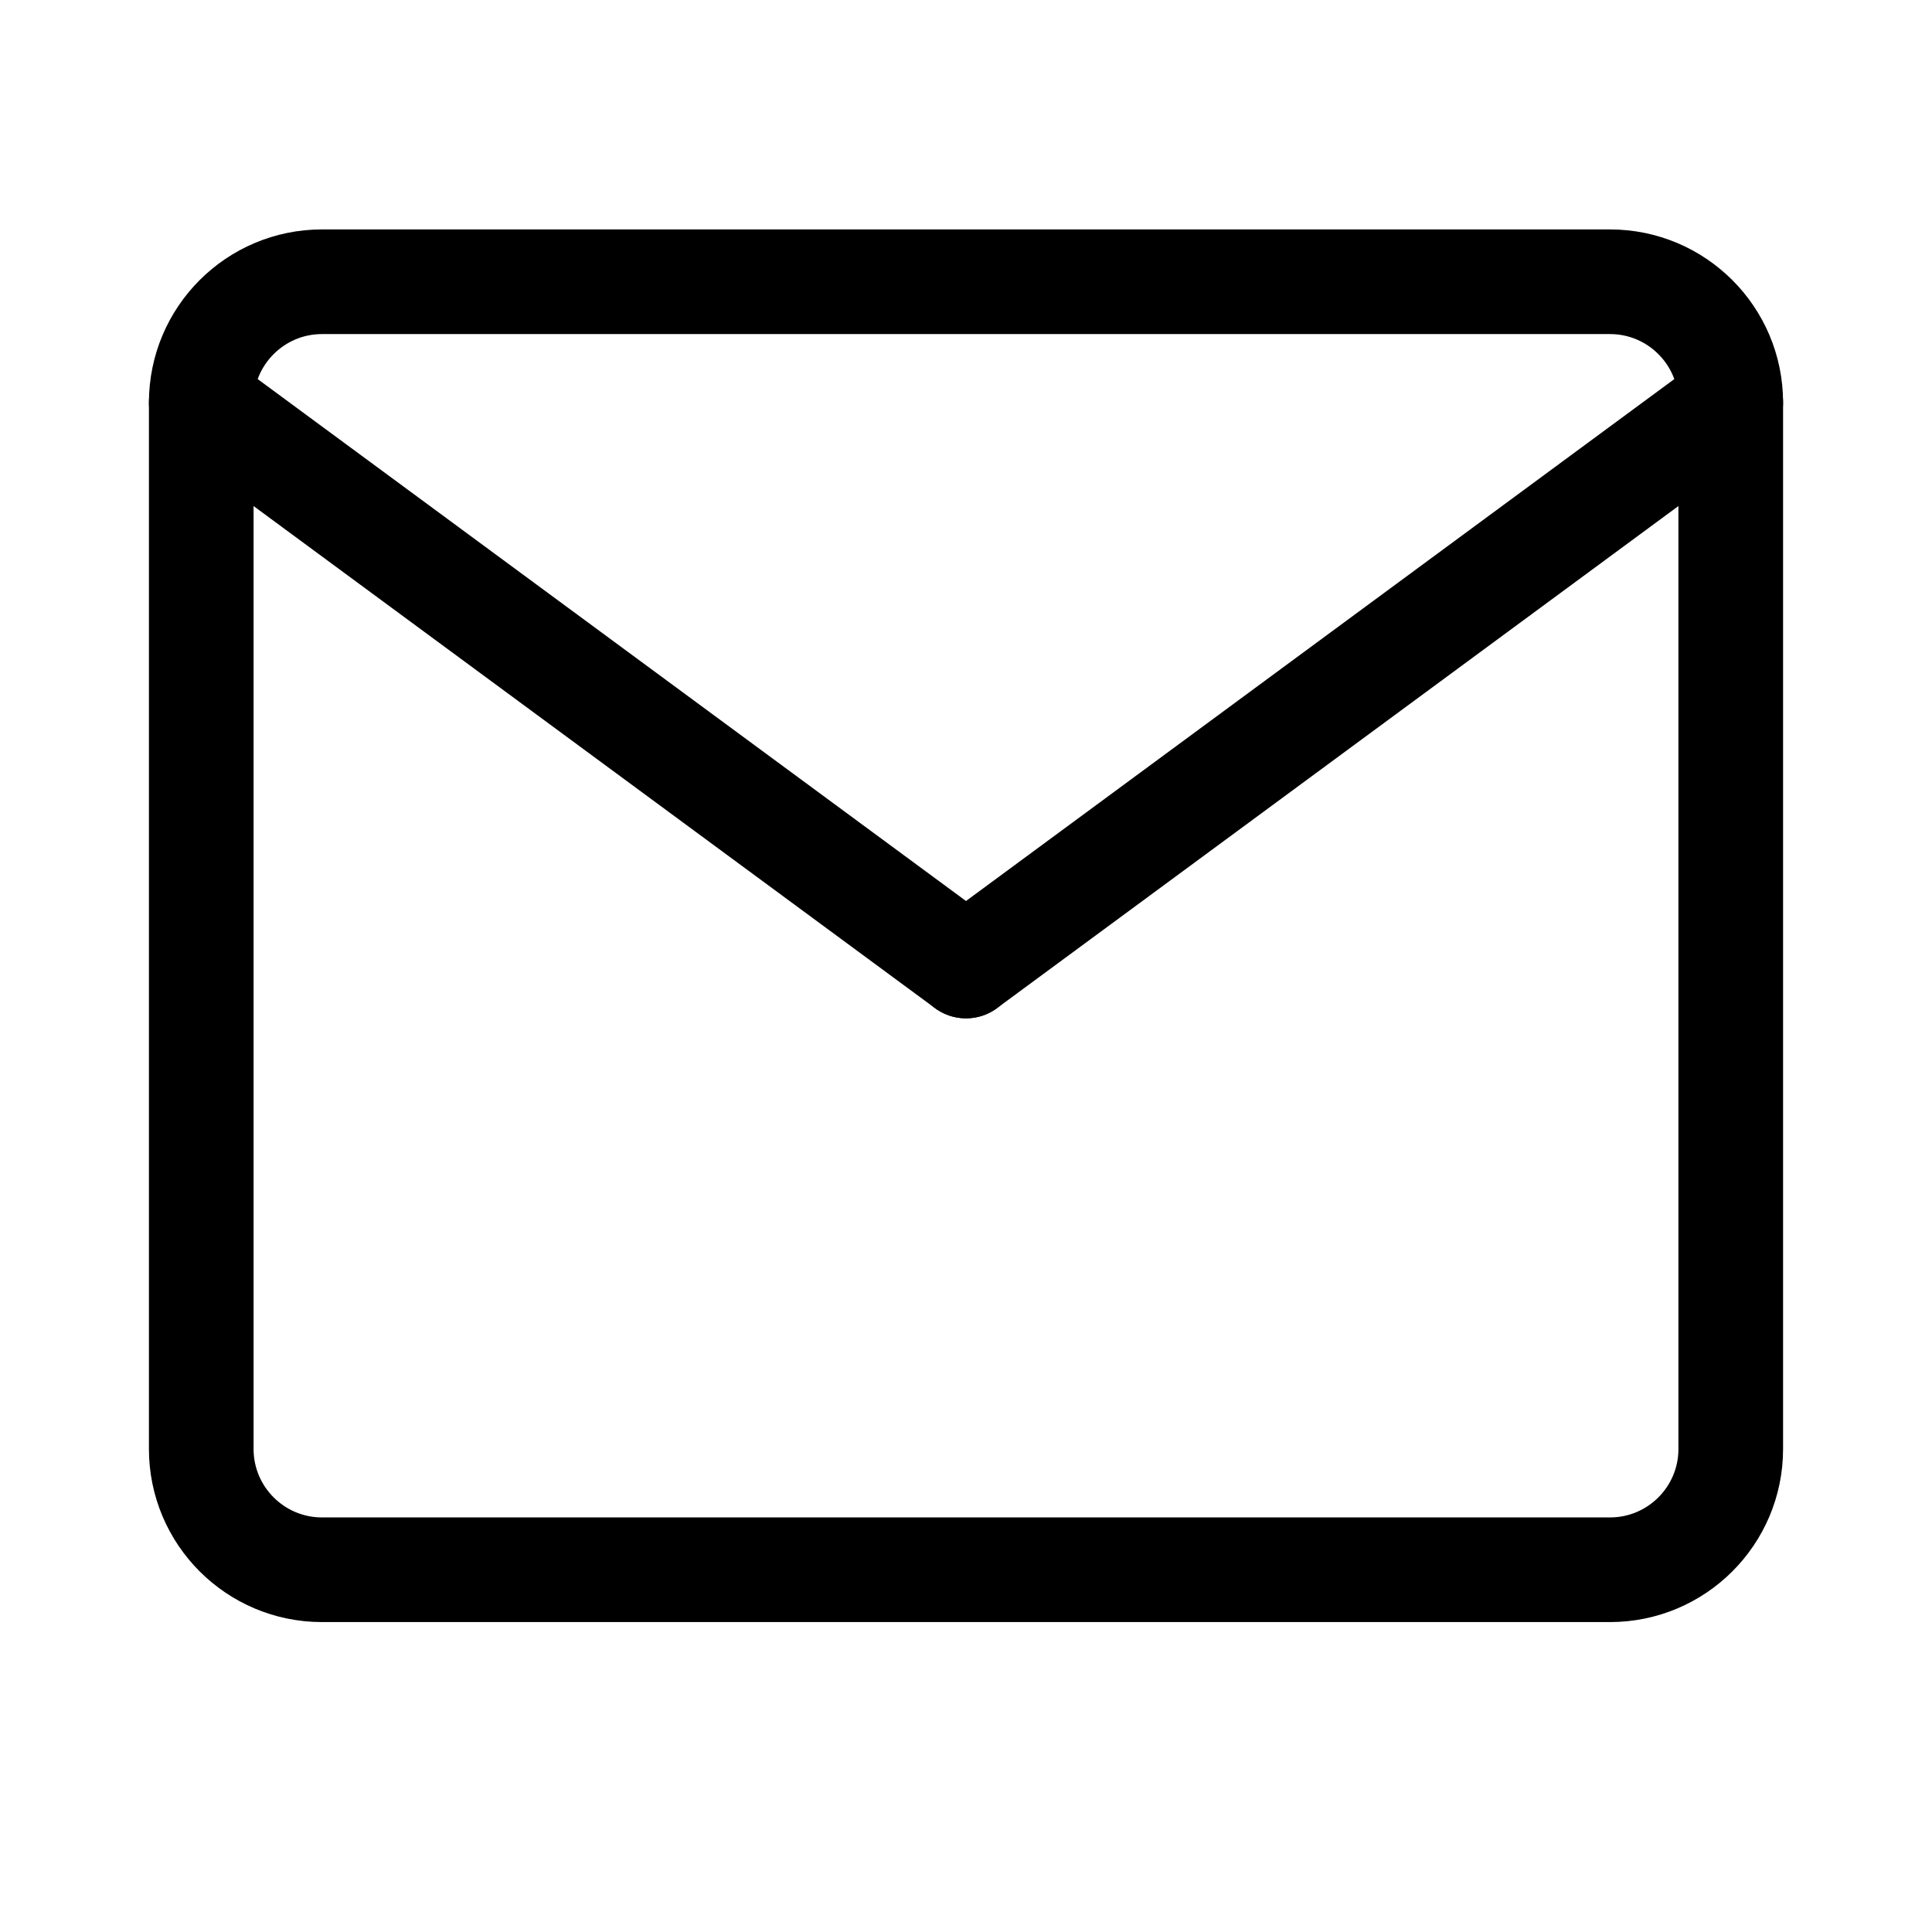
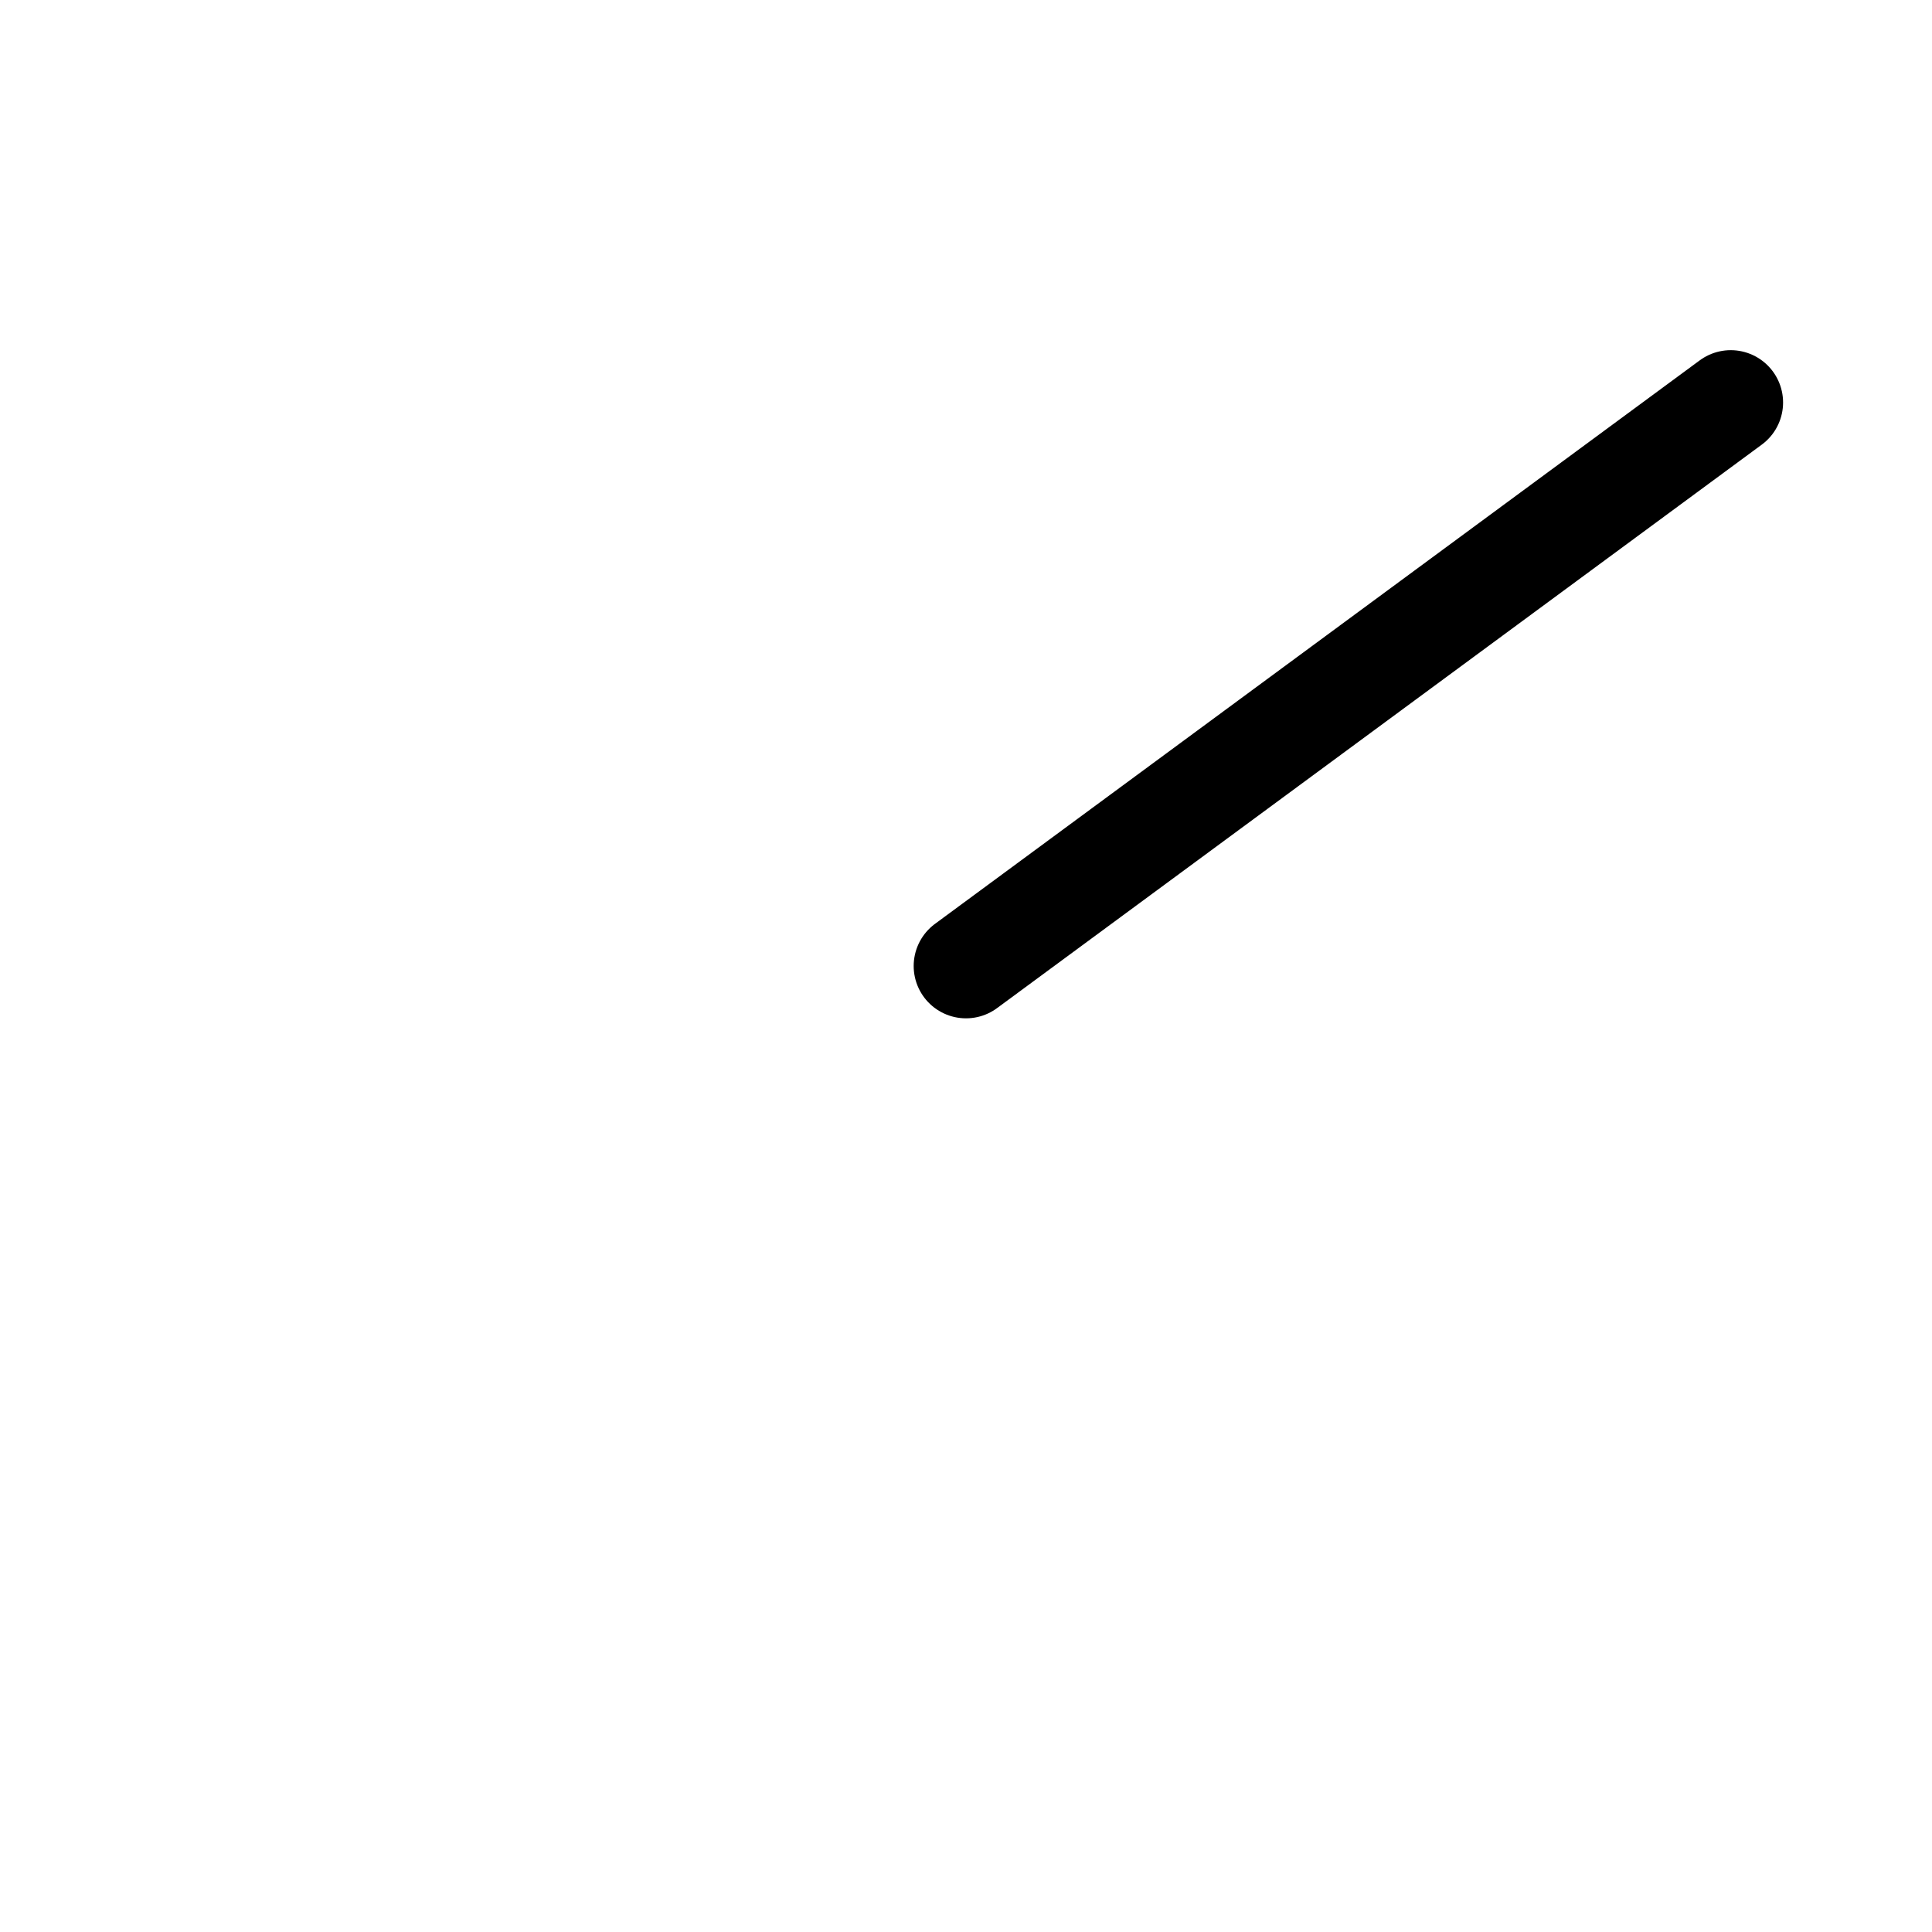
<svg xmlns="http://www.w3.org/2000/svg" fill="none" viewBox="0 0 24 24" height="24" width="24">
-   <path stroke-width="1.3" stroke="black" d="M20 3.5H4C3.172 3.5 2.5 4.172 2.5 5V18C2.5 18.828 3.172 19.5 4 19.5H20C20.828 19.5 21.5 18.828 21.5 18V5C21.5 4.172 20.828 3.5 20 3.5Z" />
-   <path stroke-linecap="round" stroke-width="1.3" stroke="black" d="M2.5 5L12 12" />
  <path stroke-linecap="round" stroke-width="1.3" stroke="black" d="M21.5 5L12 12" />
</svg>